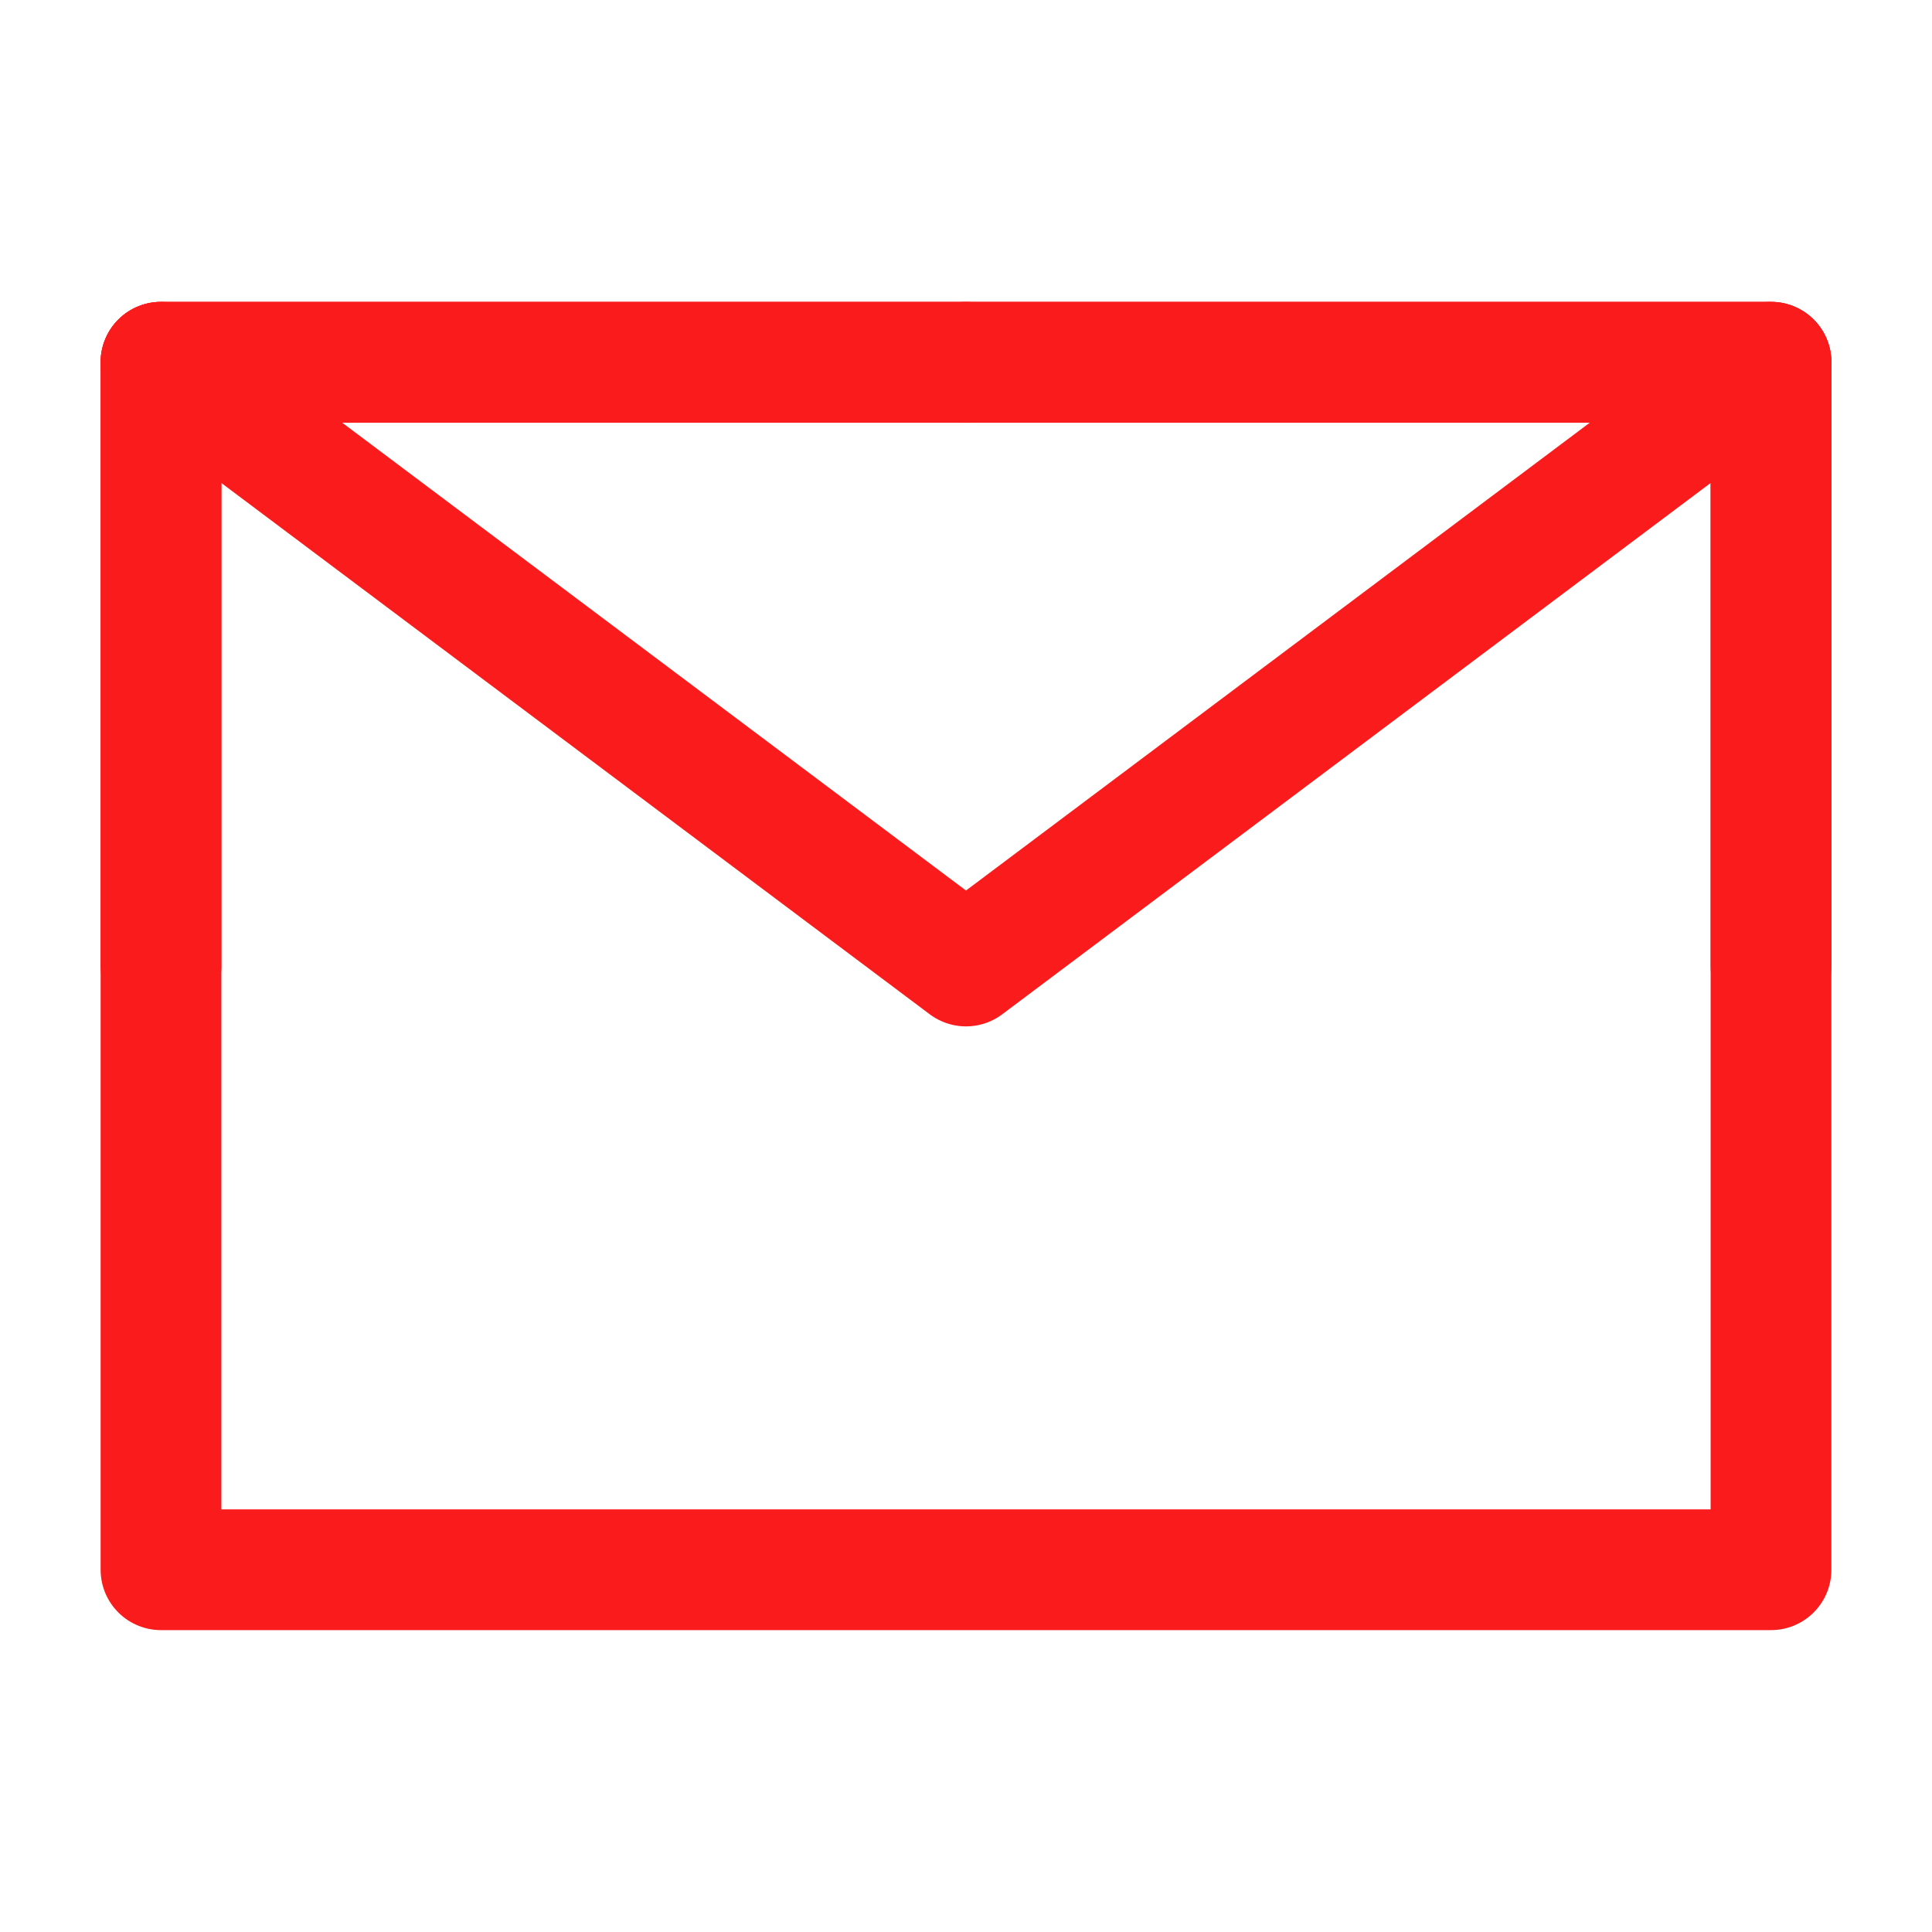
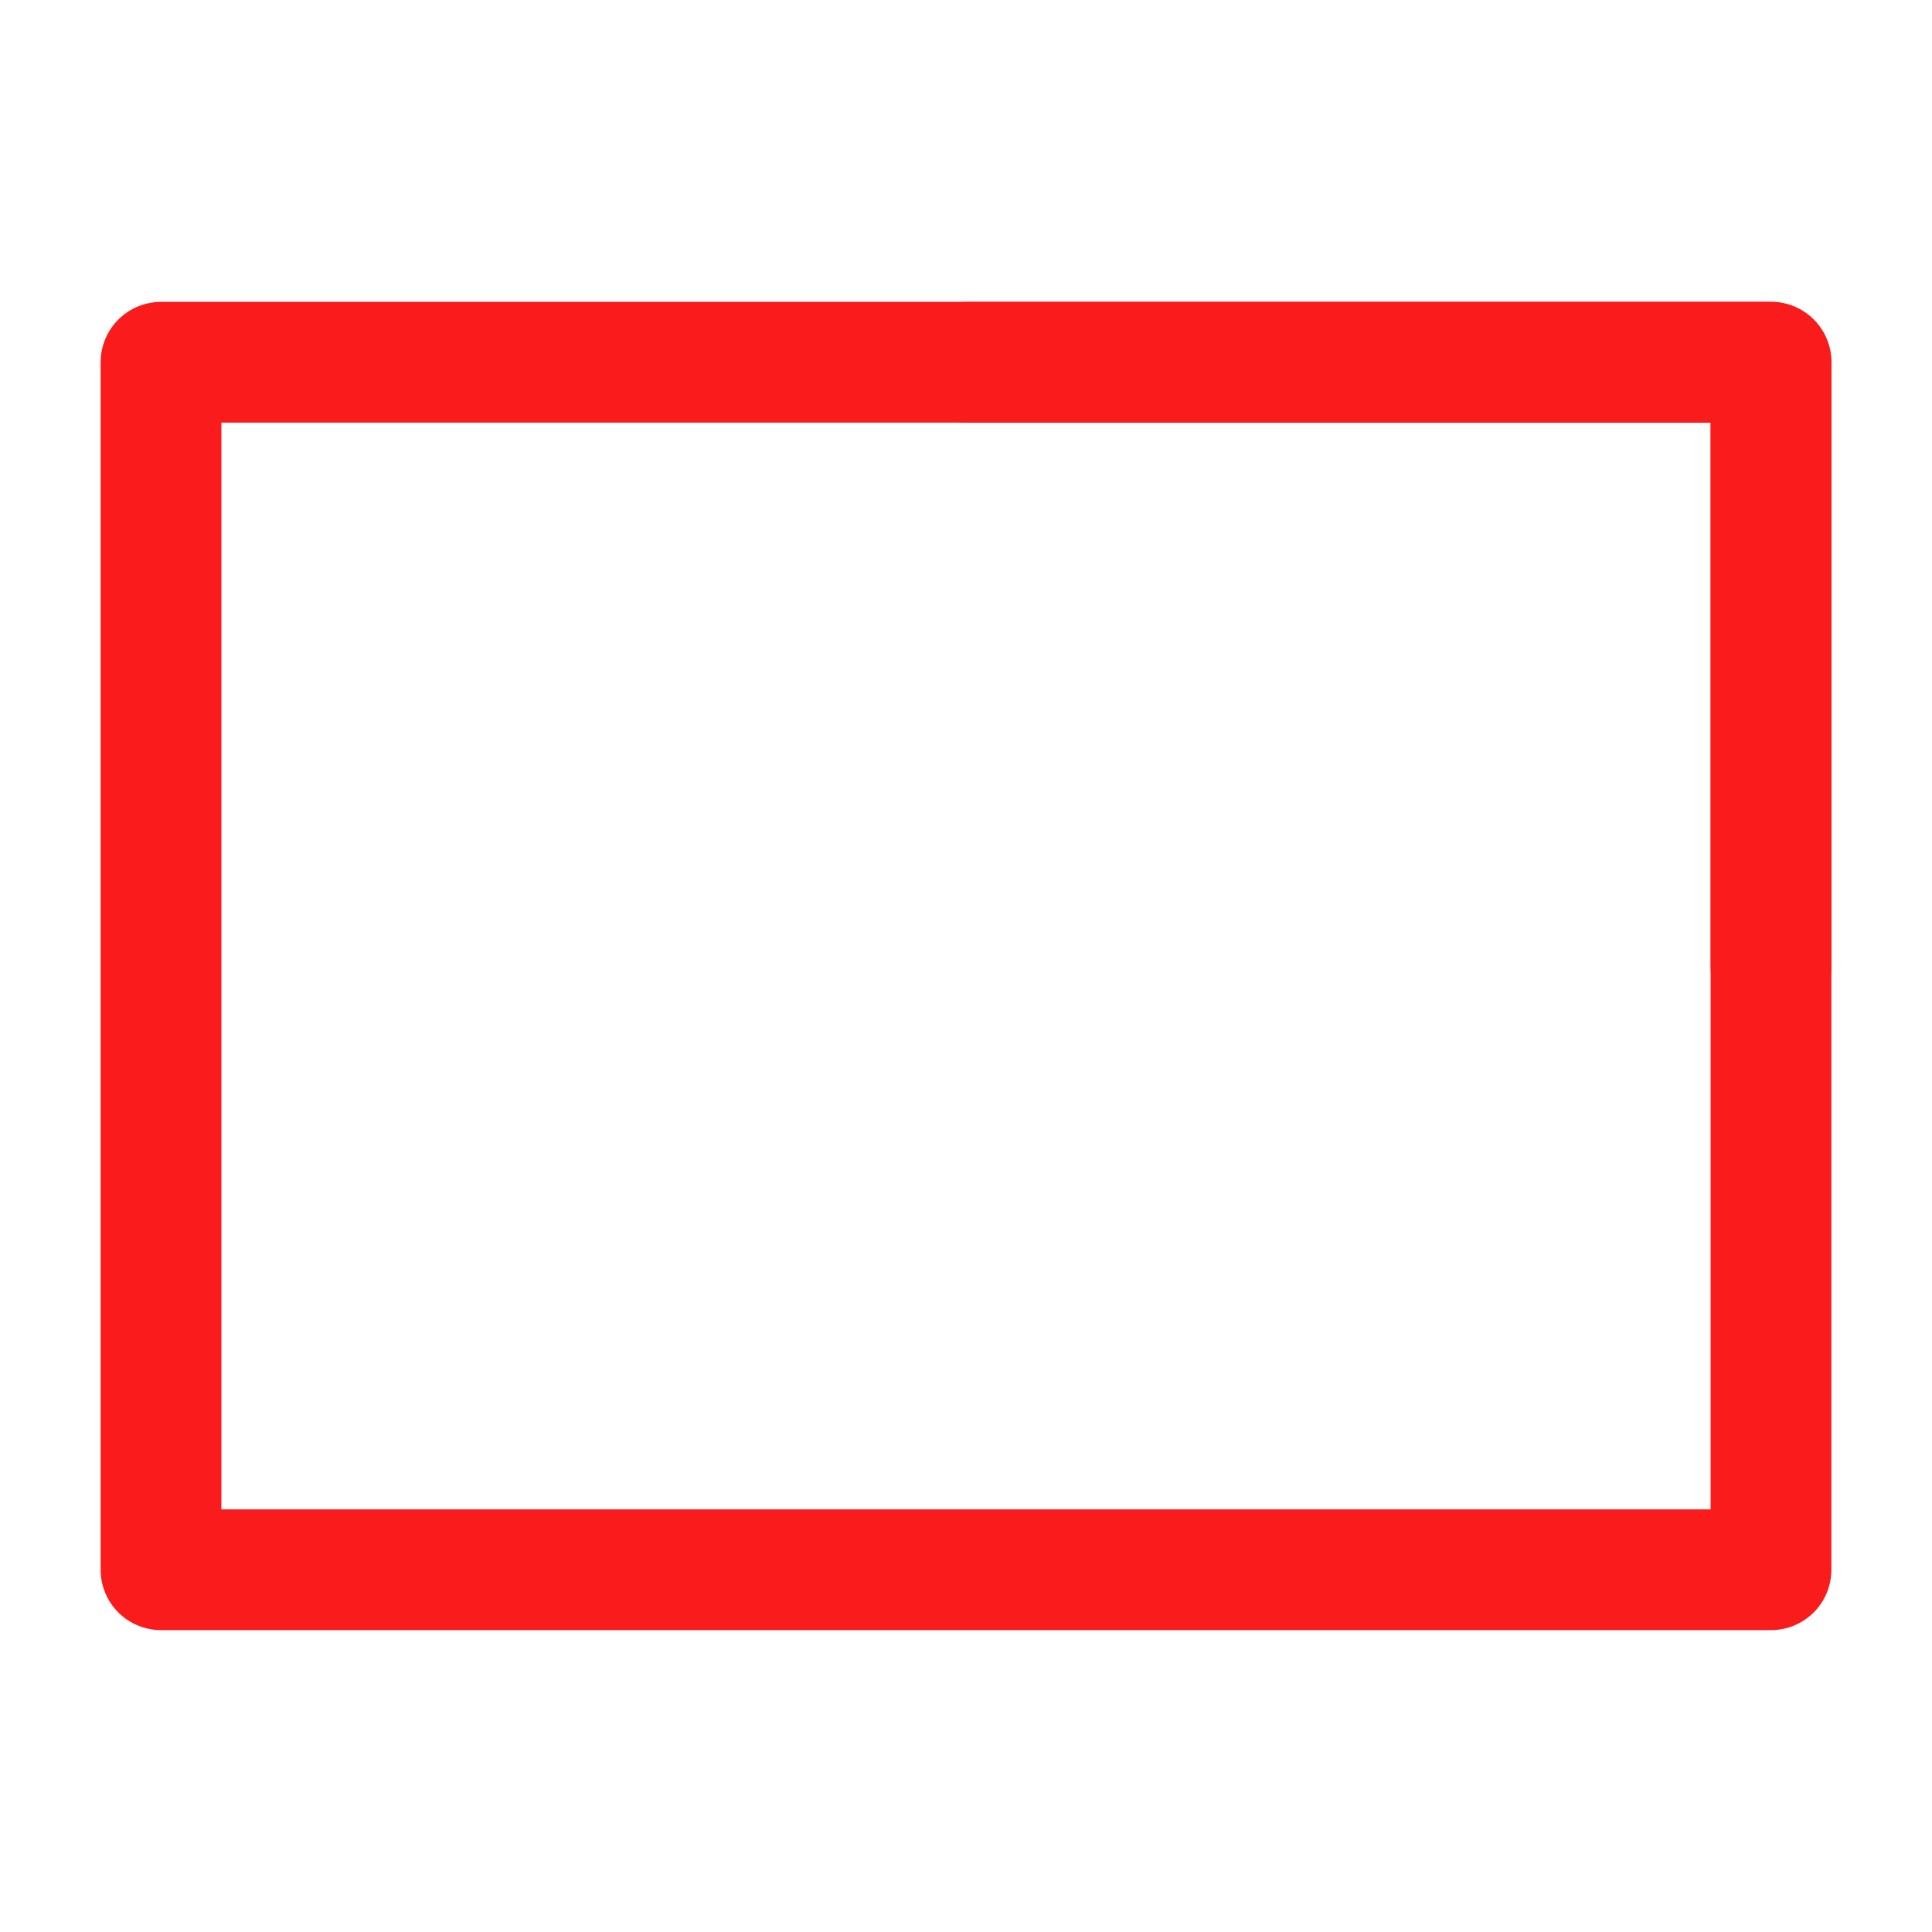
<svg xmlns="http://www.w3.org/2000/svg" width="24" height="24" viewBox="0 0 48 48" fill="none">
  <path d="M4 39H44V24V9H24H4V24V39Z" fill="none" stroke="#fa1b1c" stroke-width="3" stroke-linejoin="round" />
-   <path d="M4 9L24 24L44 9" stroke="#fa1b1c" stroke-width="3" stroke-linecap="round" stroke-linejoin="round" />
-   <path d="M24 9H4V24" stroke="#fa1b1c" stroke-width="3" stroke-linecap="round" stroke-linejoin="round" />
  <path d="M44 24V9H24" stroke="#fa1b1c" stroke-width="3" stroke-linecap="round" stroke-linejoin="round" />
</svg>